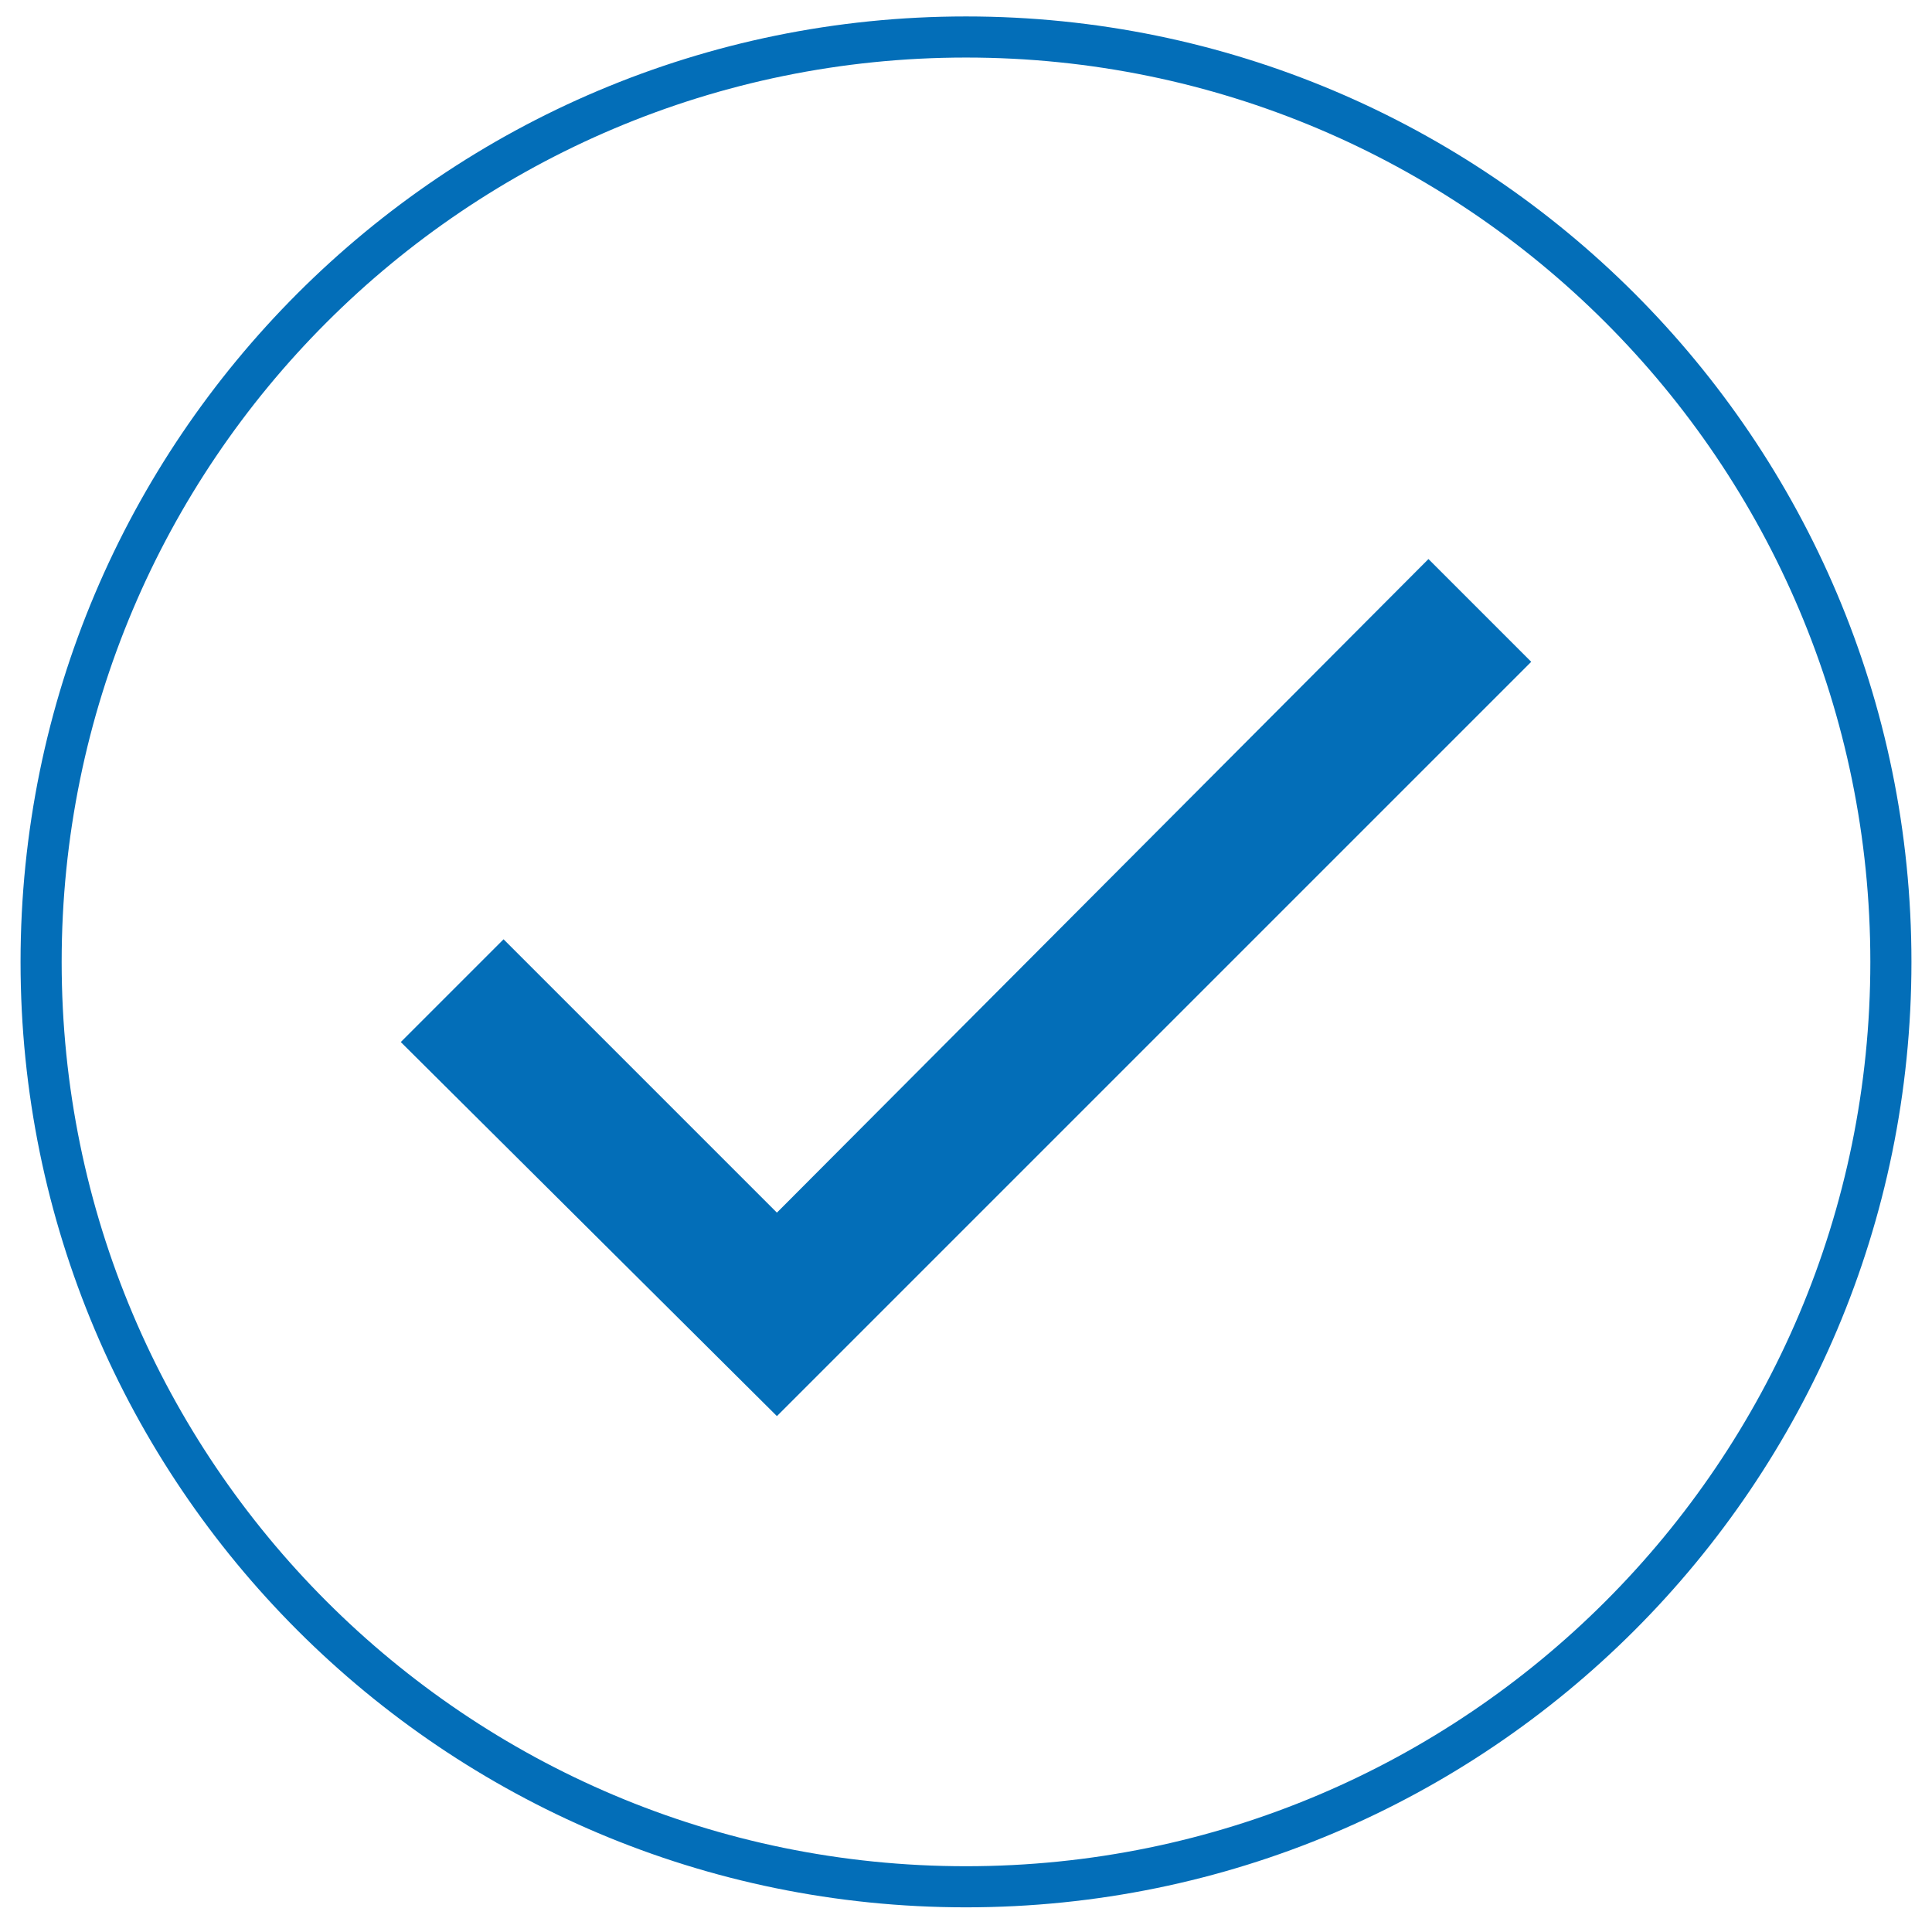
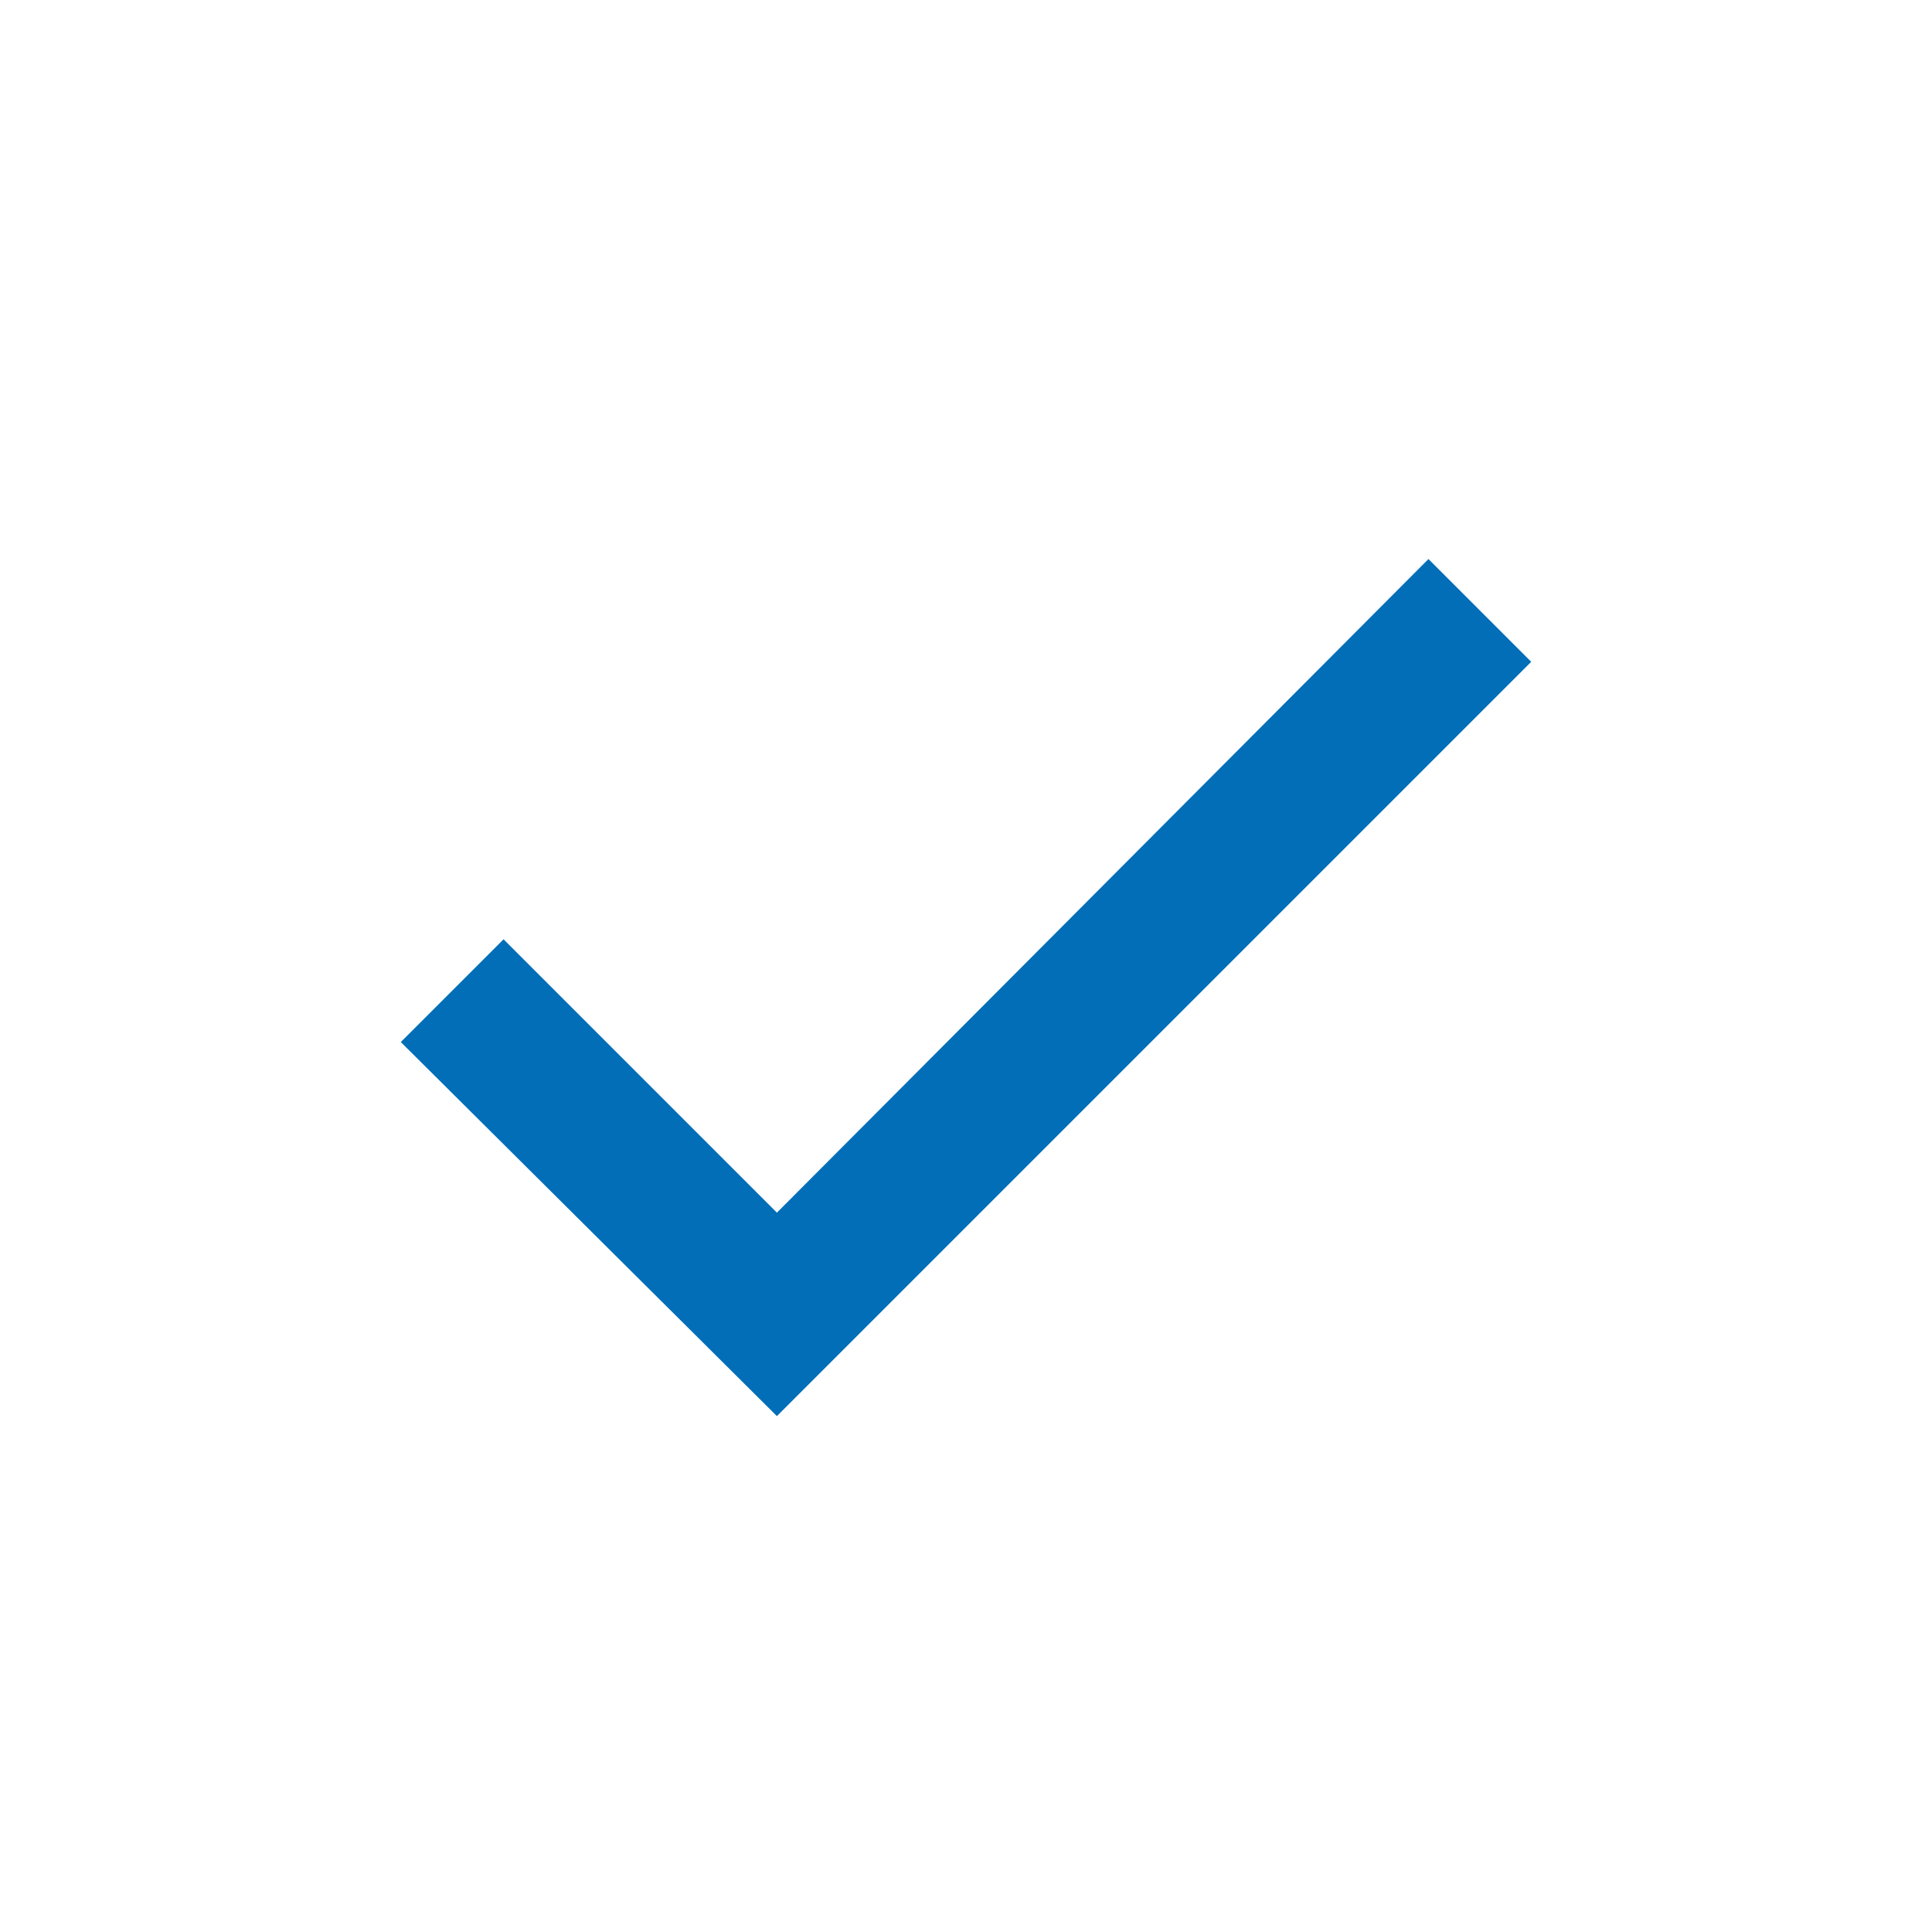
<svg xmlns="http://www.w3.org/2000/svg" version="1.1" id="圖層_1" x="0px" y="0px" viewBox="0 0 94 94" style="enable-background:new 0 0 94 94;" xml:space="preserve">
  <style type="text/css">
	.st0{fill:#036EB8;}
</style>
  <g>
    <g>
-       <path class="st0" d="M47,2.8c24.3,0,44,19.7,44,44c0,24.3-19.7,44-44,44S3,71.1,3,46.8C3,22.5,22.7,2.8,47,2.8 M47,0.8    c-25.4,0-46,20.6-46,46s20.6,46,46,46s46-20.6,46-46S72.4,0.8,47,0.8L47,0.8z" />
-     </g>
+       </g>
    <g>
      <polygon class="st0" points="37.8,68.9 19.5,50.7 24.5,45.7 37.8,59 69.5,27.2 74.5,32.2   " />
    </g>
  </g>
</svg>